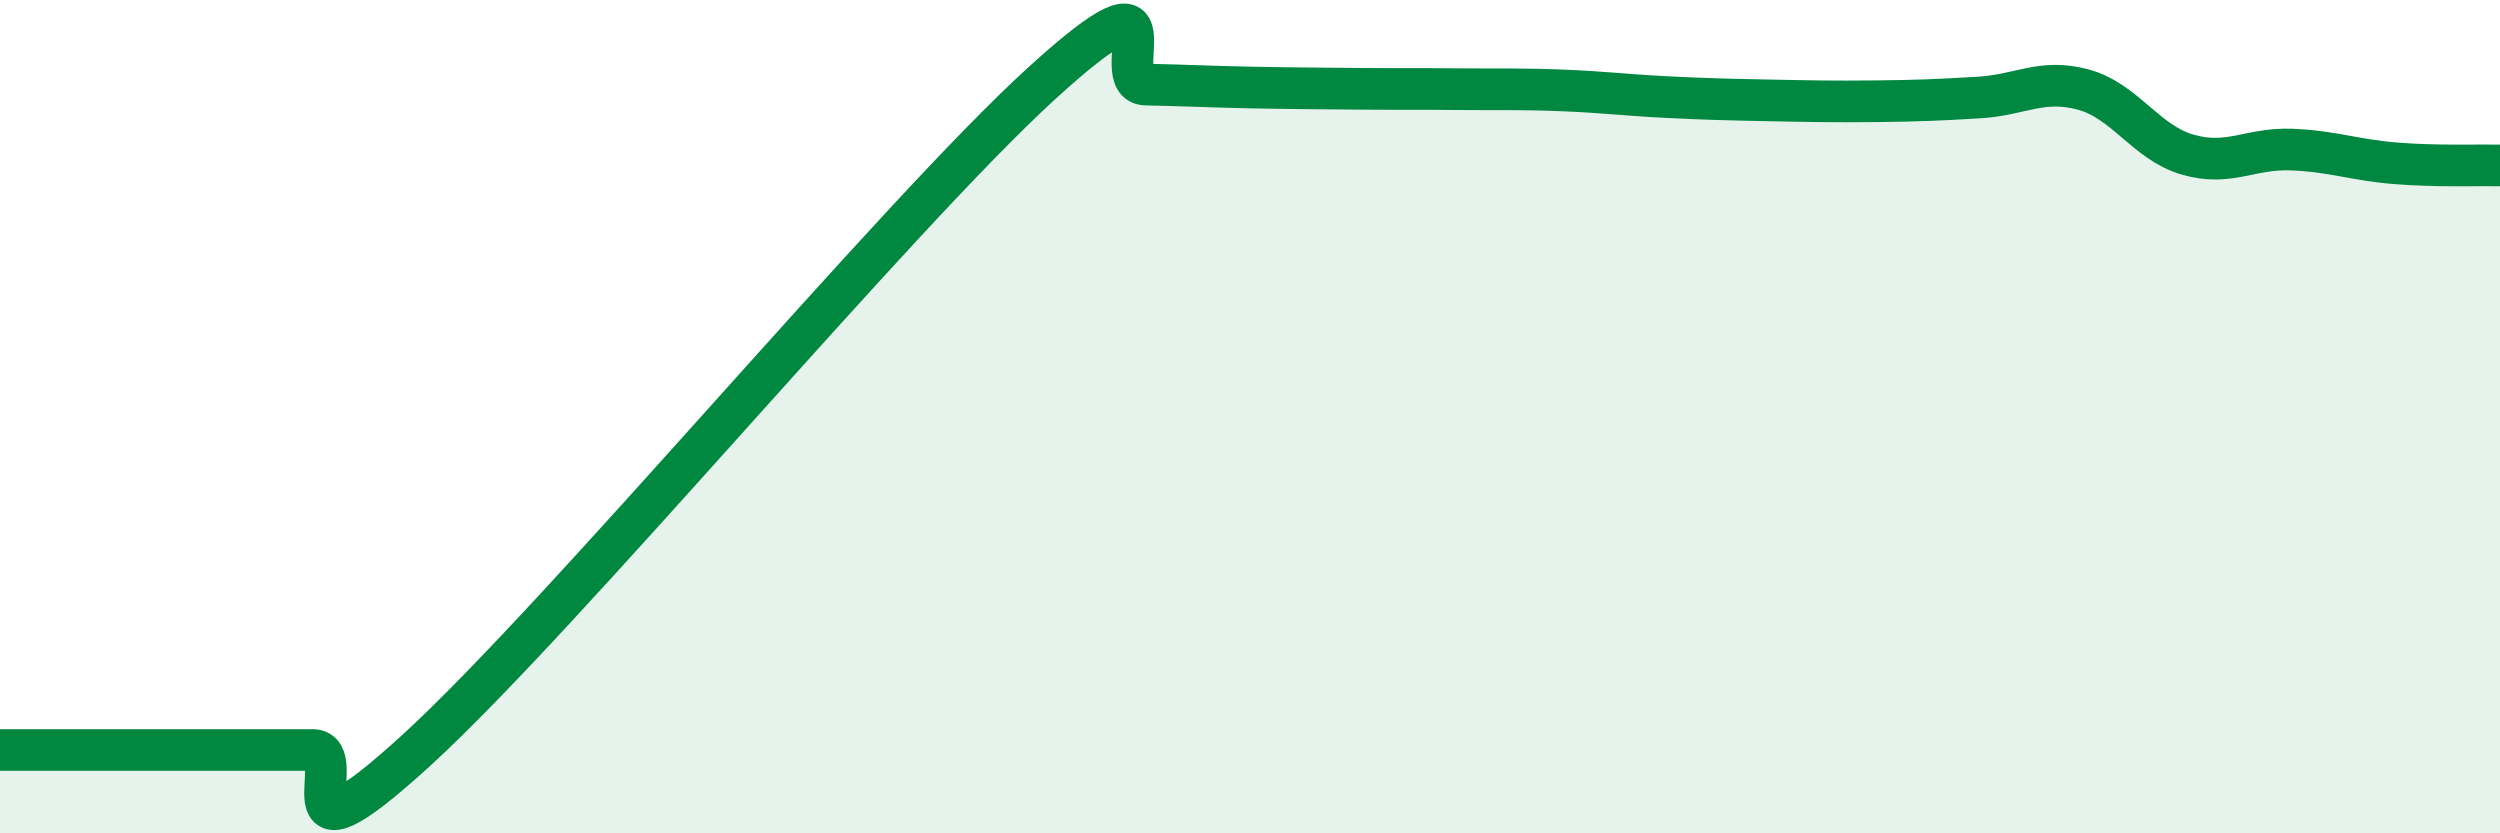
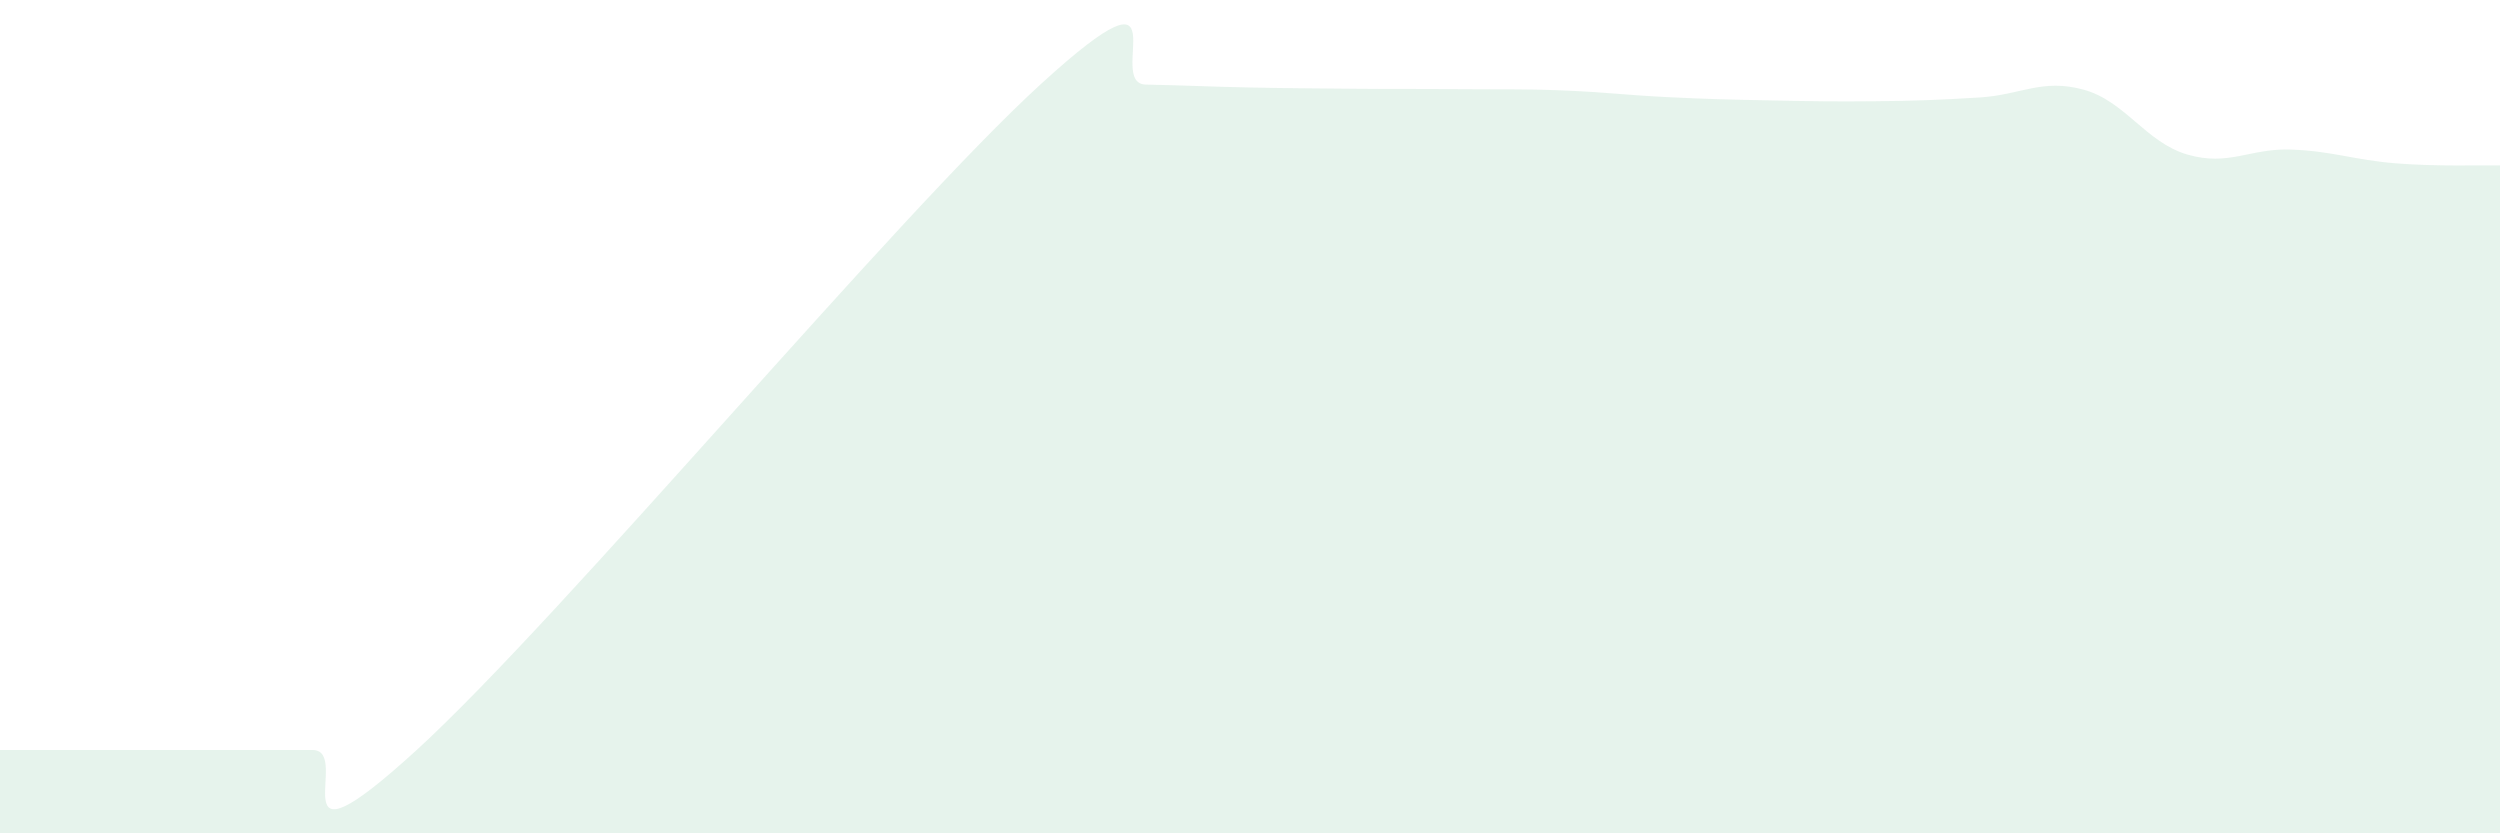
<svg xmlns="http://www.w3.org/2000/svg" width="60" height="20" viewBox="0 0 60 20">
  <path d="M 0,18 C 0.5,18 1.5,18 2.5,18 C 3.5,18 4,18 5,18 C 6,18 6.5,18 7.5,18 C 8.5,18 6.5,21.2 10,18 C 13.5,14.8 21.5,5.19 25,2 C 28.5,-1.19 26.5,2.01 27.5,2.03 C 28.5,2.05 29,2.08 30,2.1 C 31,2.12 31.5,2.12 32.5,2.13 C 33.5,2.14 34,2.13 35,2.14 C 36,2.15 36.5,2.13 37.5,2.17 C 38.5,2.21 39,2.28 40,2.33 C 41,2.38 41.5,2.39 42.5,2.41 C 43.5,2.43 44,2.44 45,2.43 C 46,2.42 46.5,2.4 47.5,2.34 C 48.5,2.28 49,1.88 50,2.15 C 51,2.42 51.5,3.42 52.5,3.71 C 53.5,4 54,3.55 55,3.59 C 56,3.63 56.5,3.84 57.5,3.92 C 58.5,4 59.5,3.96 60,3.97L60 20L0 20Z" fill="#008740" opacity="0.1" stroke-linecap="round" stroke-linejoin="round" />
-   <path d="M 0,18 C 0.5,18 1.5,18 2.5,18 C 3.5,18 4,18 5,18 C 6,18 6.5,18 7.5,18 C 8.5,18 6.5,21.2 10,18 C 13.5,14.8 21.5,5.19 25,2 C 28.5,-1.19 26.5,2.01 27.5,2.03 C 28.5,2.05 29,2.08 30,2.1 C 31,2.12 31.5,2.12 32.5,2.13 C 33.5,2.14 34,2.13 35,2.14 C 36,2.15 36.5,2.13 37.5,2.17 C 38.5,2.21 39,2.28 40,2.33 C 41,2.38 41.5,2.39 42.5,2.41 C 43.5,2.43 44,2.44 45,2.43 C 46,2.42 46.5,2.4 47.5,2.34 C 48.5,2.28 49,1.88 50,2.15 C 51,2.42 51.5,3.42 52.5,3.71 C 53.5,4 54,3.55 55,3.59 C 56,3.63 56.5,3.84 57.5,3.92 C 58.5,4 59.5,3.96 60,3.97" stroke="#008740" stroke-width="1" fill="none" stroke-linecap="round" stroke-linejoin="round" />
</svg>